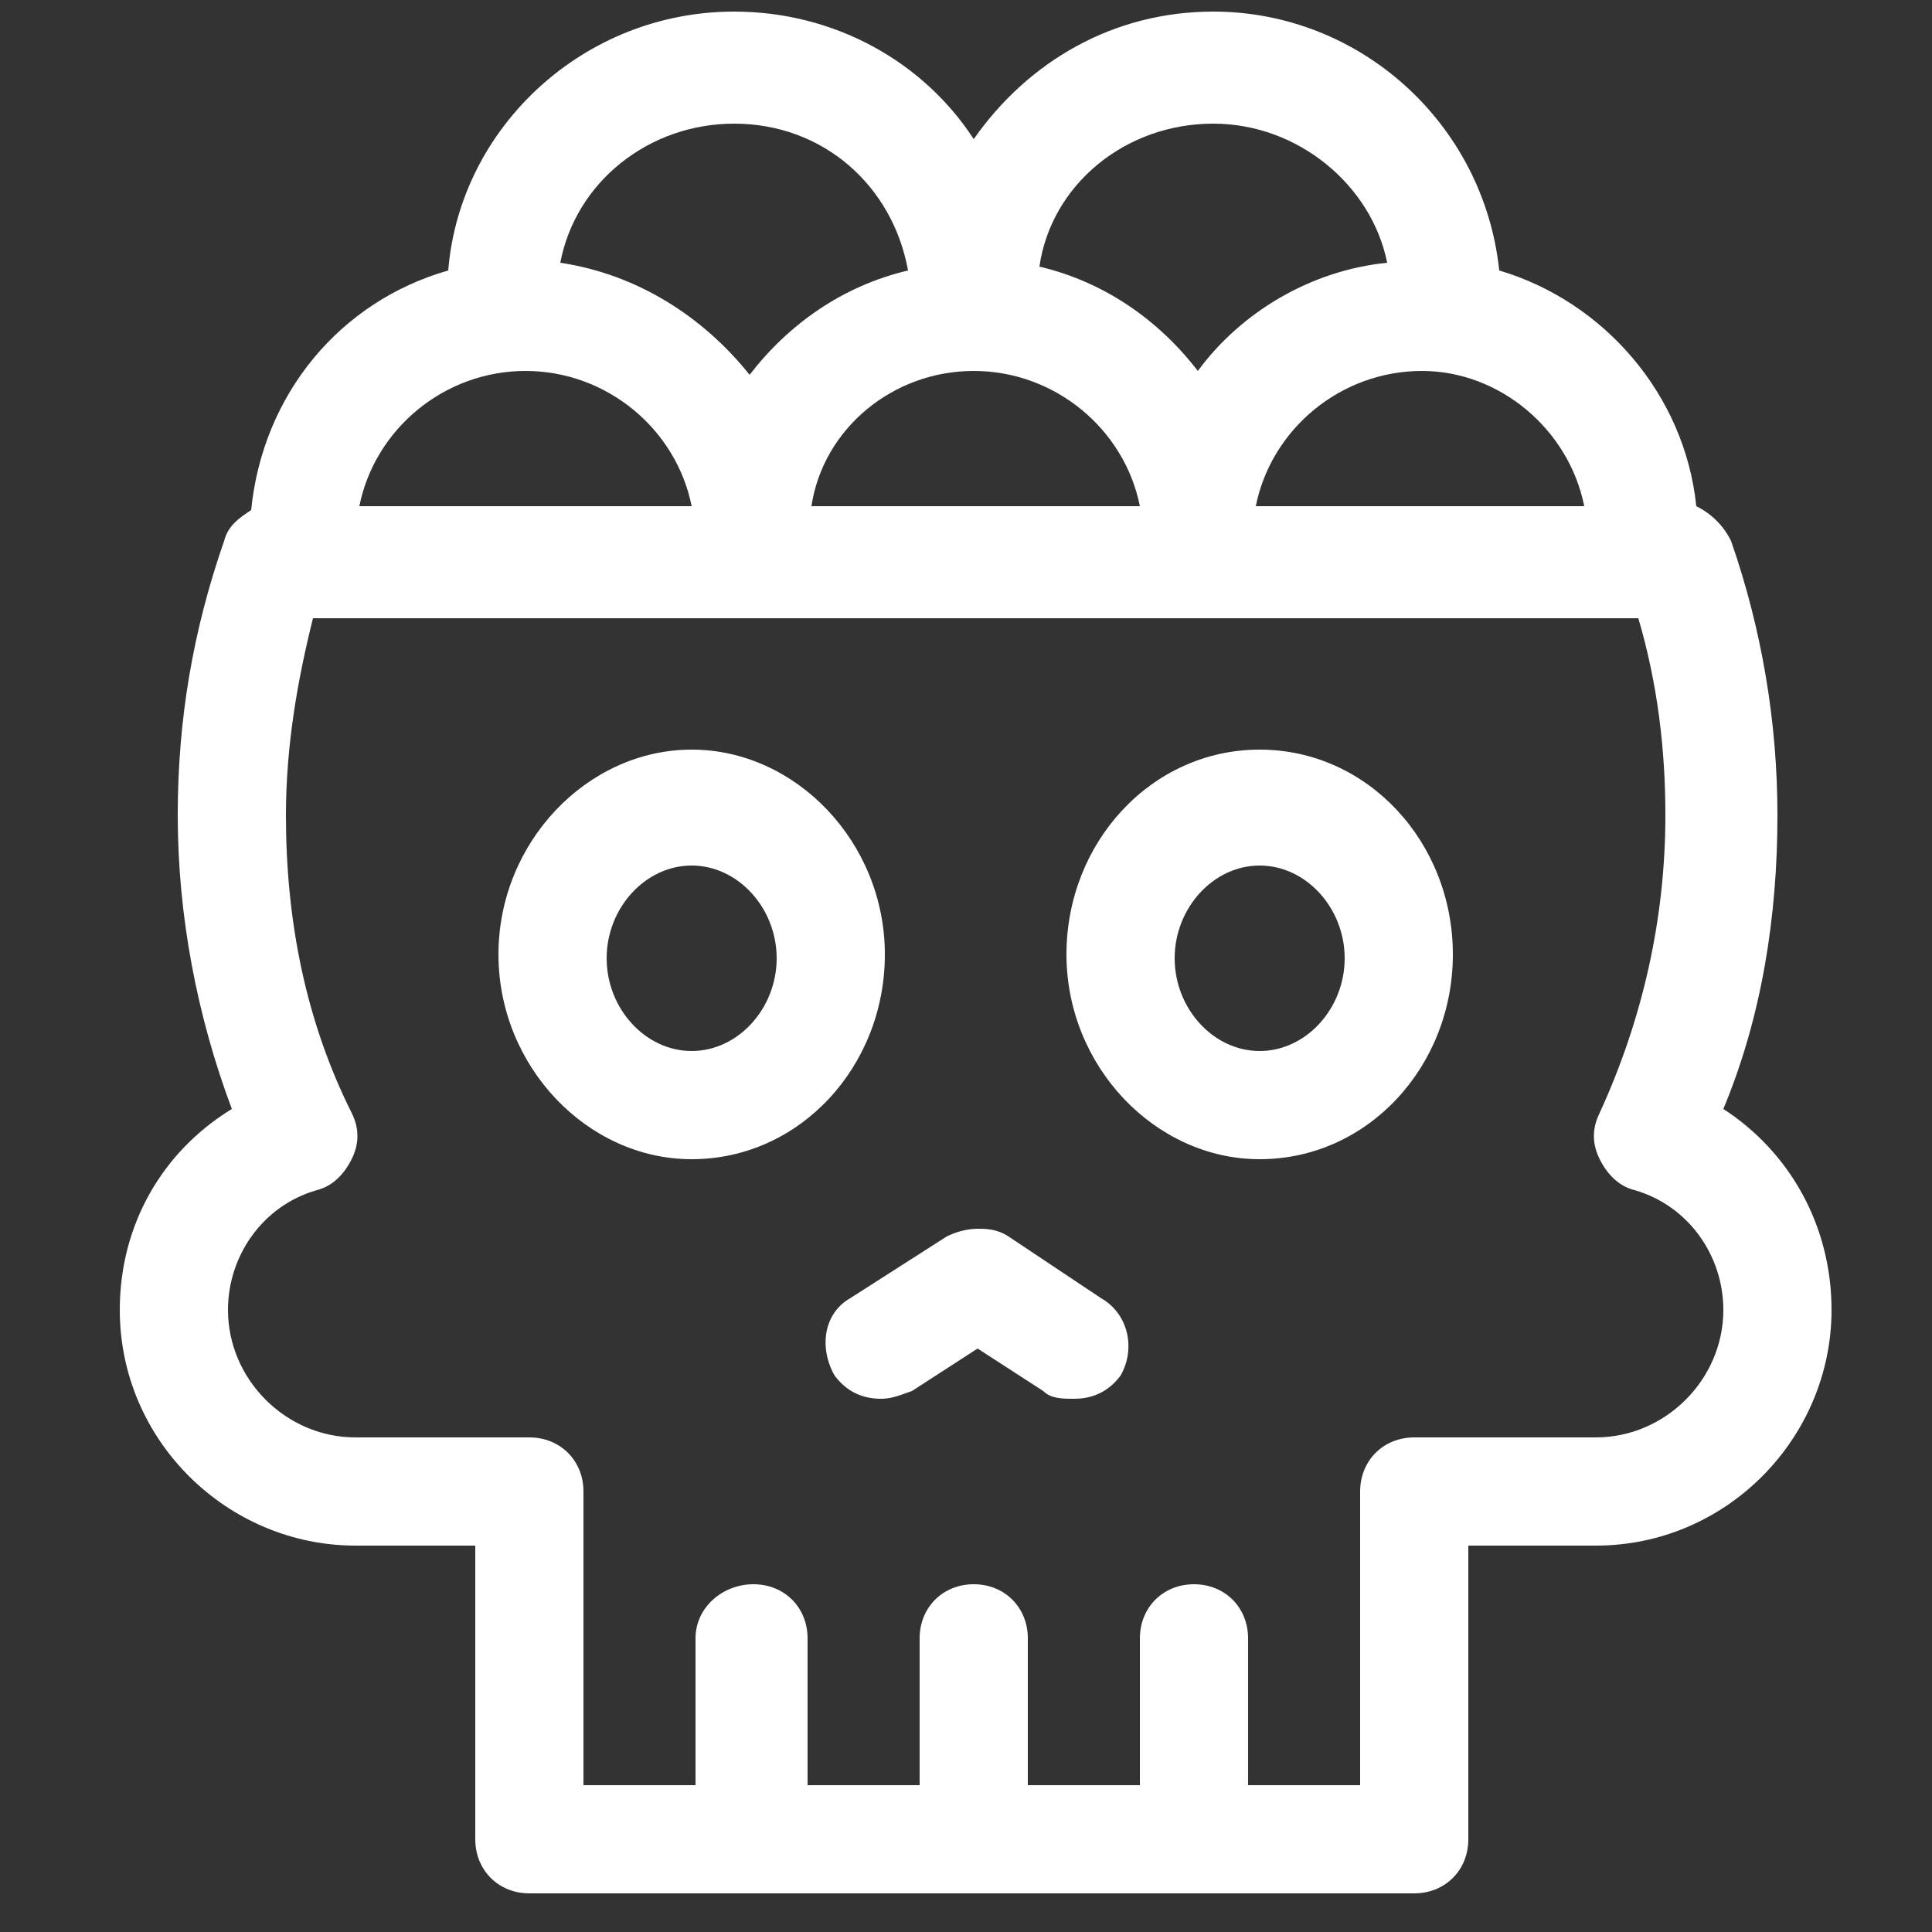
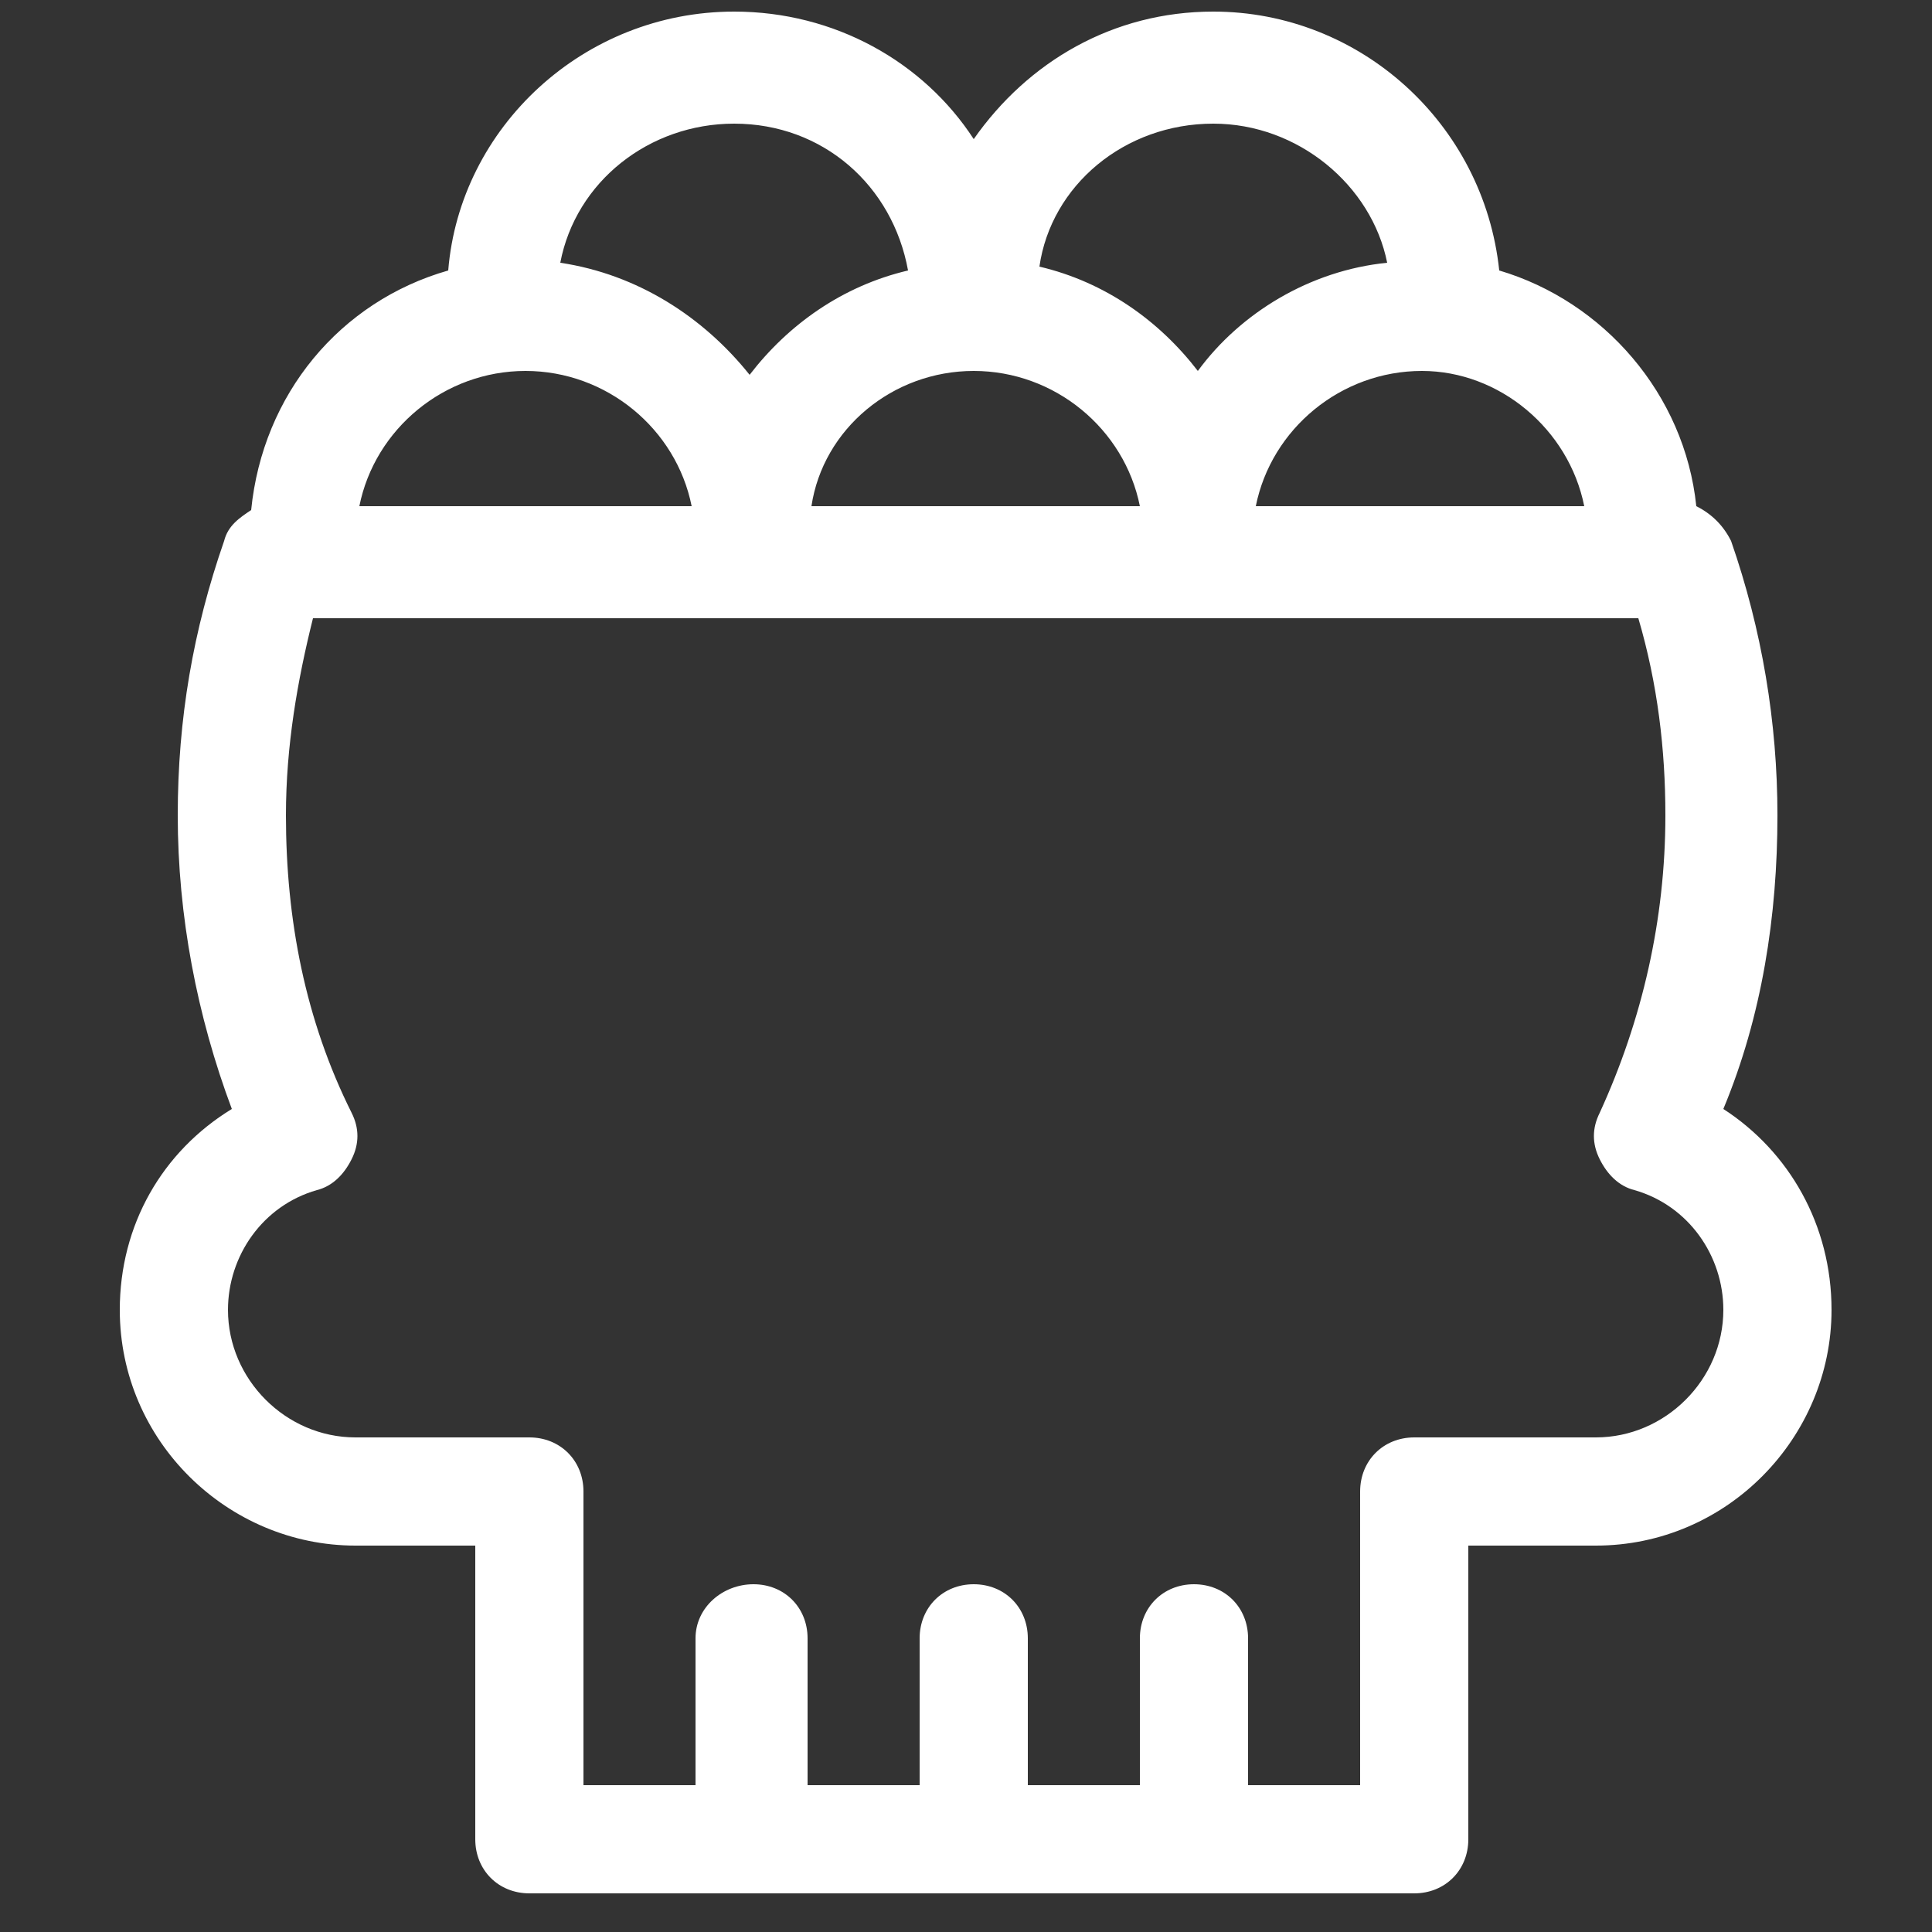
<svg xmlns="http://www.w3.org/2000/svg" version="1.1" id="Layer_1" x="0px" y="0px" viewBox="0 0 50 50" style="enable-background:new 0 0 50 50;" xml:space="preserve">
  <rect x="0" y="0" width="50" height="50" fill="#333333" stroke="none" />
  <style type="text/css">
	.st0{fill:#FFFFFF;}
</style>
  <g>
    <path class="st0" d="M44.6,28.7c1-2.4,1.4-5,1.4-7.6c0-2.4-0.4-4.8-1.2-7.1c-0.2-0.4-0.5-0.7-0.9-0.9c-0.3-2.9-2.4-5.3-5.1-6.1   c-0.4-3.8-3.6-6.7-7.4-6.7c-2.6,0-4.8,1.3-6.2,3.3c-1.3-2-3.6-3.3-6.2-3.3c-3.9,0-7.1,3-7.4,6.7c-2.8,0.8-4.8,3.2-5.1,6.2   c-0.3,0.2-0.6,0.4-0.7,0.8c-0.8,2.3-1.2,4.6-1.2,7.1c0,2.6,0.5,5.2,1.4,7.6c-1.8,1.1-2.9,3-2.9,5.2c0,3.4,2.8,6.1,6.1,6.1h3.1v7.6   c0,0.8,0.6,1.4,1.4,1.4h22.9c0.8,0,1.4-0.6,1.4-1.4V40h3.3c3.4,0,6.1-2.8,6.1-6.1C47.4,31.7,46.3,29.8,44.6,28.7z M41,13.1h-8.5   c0.4-2,2.2-3.5,4.3-3.5C38.8,9.6,40.6,11.1,41,13.1L41,13.1z M25.2,9.6c2.1,0,3.9,1.5,4.3,3.5h-8.5C21.3,11.1,23.1,9.6,25.2,9.6   L25.2,9.6z M31.4,3.2c2.2,0,4.1,1.6,4.5,3.6c-2,0.2-3.8,1.3-4.9,2.8c-1-1.3-2.4-2.3-4.1-2.7C27.2,4.8,29.1,3.2,31.4,3.2z M19,3.2   c2.3,0,4.1,1.6,4.5,3.8c-1.7,0.4-3.1,1.4-4.1,2.7c-1.2-1.5-2.9-2.6-4.9-2.9C14.9,4.7,16.8,3.2,19,3.2L19,3.2z M13.6,9.6   c2.1,0,3.9,1.5,4.3,3.5H9.3C9.7,11.1,11.5,9.6,13.6,9.6z M41.3,37.2h-4.7c-0.8,0-1.4,0.6-1.4,1.4v7.6h-2.9v-3.8   c0-0.8-0.6-1.4-1.4-1.4s-1.4,0.6-1.4,1.4v3.8h-2.9v-3.8c0-0.8-0.6-1.4-1.4-1.4c-0.8,0-1.4,0.6-1.4,1.4v3.8h-2.9v-3.8   c0-0.8-0.6-1.4-1.4-1.4S18,41.6,18,42.4v3.8h-2.9v-7.6c0-0.8-0.6-1.4-1.4-1.4H9.2c-1.8,0-3.3-1.5-3.3-3.3c0-1.4,0.9-2.7,2.3-3.1   c0.4-0.1,0.7-0.4,0.9-0.8c0.2-0.4,0.2-0.8,0-1.2c-1.2-2.4-1.7-5-1.7-7.7c0-1.8,0.3-3.5,0.7-5.1h34.3c0.5,1.7,0.7,3.4,0.7,5.1   c0,2.7-0.6,5.3-1.7,7.7c-0.2,0.4-0.2,0.8,0,1.2s0.5,0.7,0.9,0.8c1.4,0.4,2.3,1.7,2.3,3.1C44.6,35.7,43.1,37.2,41.3,37.2L41.3,37.2z   " />
-     <path class="st0" d="M22.9,24.7c0-2.9-2.3-5.3-5-5.3s-5,2.4-5,5.3s2.3,5.3,5,5.3C20.7,30,22.9,27.6,22.9,24.7z M17.9,27.2   c-1.2,0-2.2-1.1-2.2-2.4c0-1.3,1-2.4,2.2-2.4s2.2,1.1,2.2,2.4C20.1,26.1,19.1,27.2,17.9,27.2z" />
-     <path class="st0" d="M32.6,19.4c-2.8,0-5,2.4-5,5.3s2.3,5.3,5,5.3c2.8,0,5-2.4,5-5.3S35.4,19.4,32.6,19.4z M32.6,27.2   c-1.2,0-2.2-1.1-2.2-2.4c0-1.3,1-2.4,2.2-2.4c1.2,0,2.2,1.1,2.2,2.4C34.8,26.1,33.8,27.2,32.6,27.2z" />
-     <path class="st0" d="M28.5,33.6L26.1,32c-0.3-0.2-0.6-0.2-0.8-0.2c-0.3,0-0.6,0.1-0.8,0.2L22,33.6c-0.7,0.4-0.8,1.3-0.4,2   c0.3,0.4,0.7,0.6,1.2,0.6c0.3,0,0.5-0.1,0.8-0.2l1.7-1.1l1.7,1.1c0.2,0.2,0.5,0.2,0.8,0.2c0.5,0,0.9-0.2,1.2-0.6   C29.4,34.9,29.2,34,28.5,33.6L28.5,33.6z" />
  </g>
</svg>